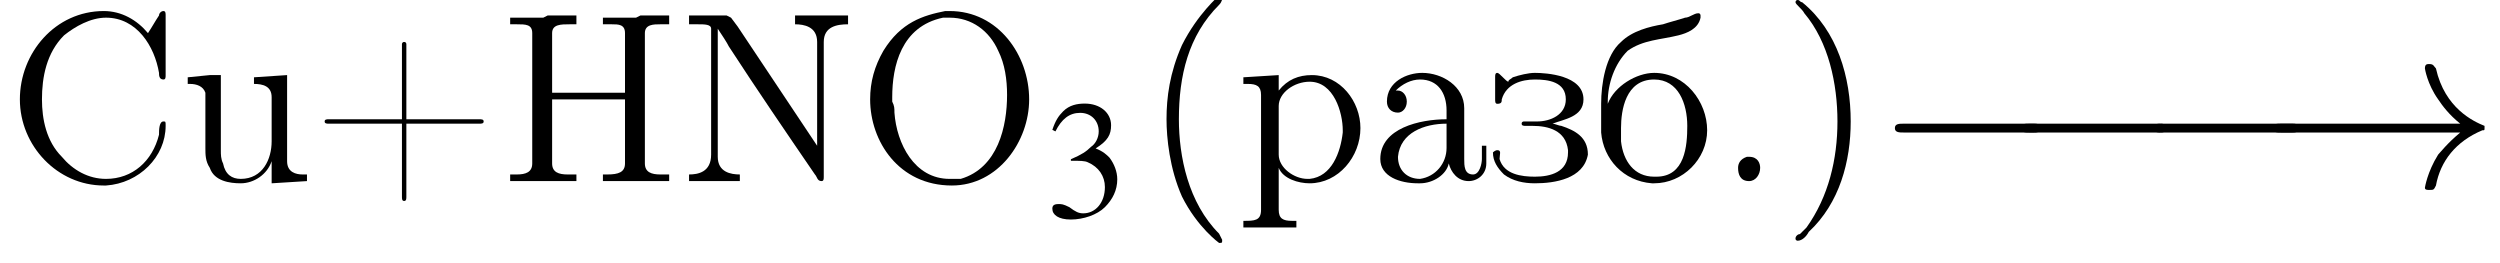
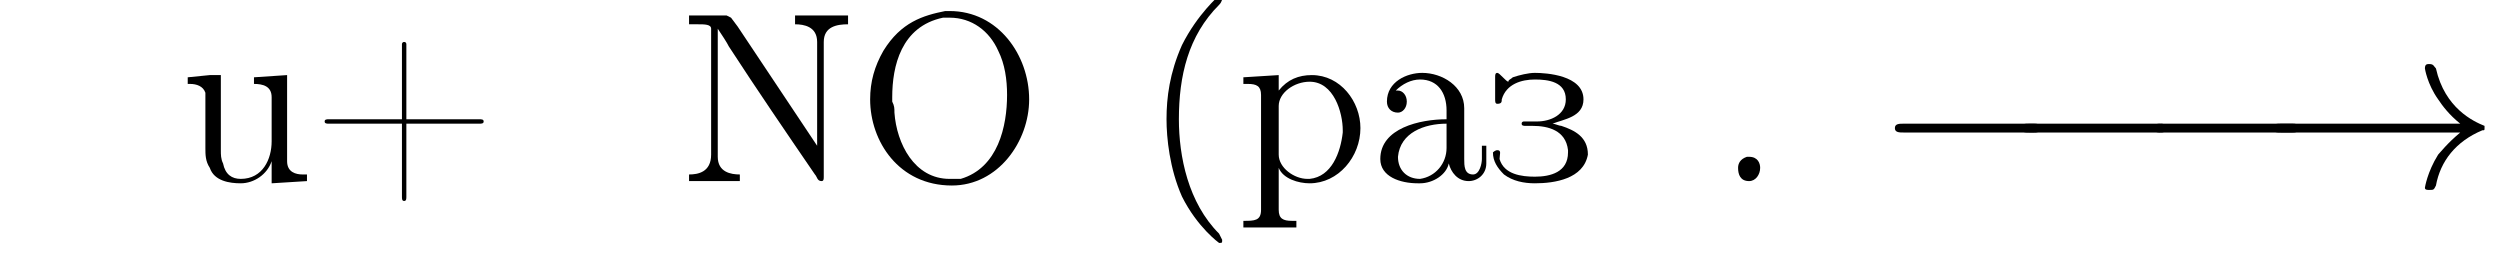
<svg xmlns="http://www.w3.org/2000/svg" xmlns:xlink="http://www.w3.org/1999/xlink" version="1.1" width="113.2pt" height="11.9pt" viewBox="23.9 7.1 113.2 11.9">
  <defs>
    <path id="g1-0" d="M7.2-2.5C7.3-2.5 7.5-2.5 7.5-2.7S7.3-2.9 7.2-2.9H1.3C1.1-2.9 .9-2.9 .9-2.7S1.1-2.5 1.3-2.5H7.2Z" />
    <path id="g1-33" d="M9.1-2.5C8.5-2 8.2-1.6 8.1-1.5C7.6-.7 7.5 0 7.5 0C7.5 .1 7.6 .1 7.7 .1C7.9 .1 7.9 .1 8-.1C8.2-1.2 8.9-2.1 10.1-2.6C10.2-2.6 10.2-2.6 10.2-2.7S10.2-2.8 10.2-2.8C9.7-3 8.4-3.6 8-5.4C7.9-5.5 7.9-5.6 7.7-5.6C7.6-5.6 7.5-5.6 7.5-5.4C7.5-5.4 7.6-4.7 8.1-4C8.3-3.7 8.6-3.3 9.1-2.9H1C.8-2.9 .6-2.9 .6-2.7S.8-2.5 1-2.5H9.1Z" />
    <path id="g8-40" d="M2.6 1.9C2.6 1.9 2.6 1.9 2.5 1.7C1.5 .7 1.2-.8 1.2-2C1.2-3.4 1.5-4.7 2.5-5.7C2.6-5.8 2.6-5.9 2.6-5.9C2.6-5.9 2.6-6 2.5-6C2.5-6 1.8-5.4 1.3-4.4C.9-3.5 .8-2.7 .8-2C.8-1.4 .9-.4 1.3 .5C1.8 1.5 2.5 2 2.5 2C2.6 2 2.6 2 2.6 1.9Z" />
    <use id="g7-51" xlink:href="#g3-51" transform="scale(.7)" />
    <use id="g12-40" xlink:href="#g8-40" transform="scale(1.4)" />
-     <path id="g3-51" d="M1.7-3.6C2.3-3.6 2.6-3.6 2.8-3.5C3.5-3.2 3.9-2.6 3.9-1.9C3.9-.9 3.3-.2 2.5-.2C2.2-.2 2-.3 1.6-.6C1.2-.8 1.1-.8 .9-.8C.6-.8 .5-.7 .5-.5C.5-.1 .9 .2 1.7 .2C2.5 .2 3.4-.1 3.9-.6S4.7-1.7 4.7-2.4C4.7-2.9 4.5-3.4 4.2-3.8C4-4 3.8-4.2 3.3-4.4C4.1-4.9 4.3-5.3 4.3-5.9C4.3-6.7 3.6-7.3 2.6-7.3C2.1-7.3 1.6-7.2 1.2-6.8C.9-6.5 .7-6.2 .5-5.6L.7-5.5C1.1-6.3 1.6-6.7 2.3-6.7C3-6.7 3.5-6.2 3.5-5.5C3.5-5.1 3.3-4.7 3-4.5C2.7-4.2 2.4-4 1.7-3.7V-3.6Z" />
-     <path id="g13-41" d="M.7-8.2C.6-8.2 .6-8.1 .6-8.1C.6-8 .9-7.8 1-7.6C2.1-6.3 2.5-4.4 2.5-2.7C2.5-1 2.1 .7 1.1 2.1L.8 2.4C.7 2.4 .6 2.5 .6 2.6C.6 2.7 .7 2.7 .7 2.7H.7C.9 2.7 1.1 2.5 1.2 2.3C2.6 1 3.1-.9 3.1-2.7C3.1-4.7 2.5-6.8 .9-8.1C.8-8.1 .8-8.2 .7-8.2C.7-8.2 .7-8.2 .7-8.2Z" />
    <path id="g13-43" d="M4.1-2.8H.8C.7-2.8 .6-2.8 .6-2.7V-2.7C.6-2.6 .7-2.6 .8-2.6H4.1V.7C4.1 .8 4.1 .9 4.2 .9H4.2C4.3 .9 4.3 .8 4.3 .7V-2.6H7.6C7.7-2.6 7.8-2.6 7.8-2.7V-2.7C7.8-2.8 7.7-2.8 7.6-2.8H4.3V-6.2C4.3-6.2 4.3-6.3 4.2-6.3H4.2C4.1-6.3 4.1-6.2 4.1-6.2V-2.8Z" />
    <path id="g13-45" d="M.1-2.7V-2.1H3V-2.7H.1Z" />
    <path id="g13-46" d="M1.4-1.1C1.1-1 1-.8 1-.6C1-.3 1.1 0 1.5 0C1.8 0 2-.3 2-.6C2-.8 1.9-1.1 1.5-1.1C1.5-1.1 1.5-1.1 1.4-1.1Z" />
-     <path id="g13-67" d="M6.4-6.7C5.9-7.3 5.2-7.7 4.4-7.7C2.2-7.7 .6-5.8 .6-3.7C.6-1.6 2.3 .2 4.4 .2H4.5C6 .1 7.2-1.1 7.2-2.5C7.2-2.7 7.2-2.7 7.1-2.7C6.9-2.7 6.9-2.3 6.9-2.1C6.6-.9 5.7-.1 4.5-.1C3.7-.1 3-.5 2.5-1.1C1.8-1.8 1.6-2.8 1.6-3.7C1.6-4.7 1.8-5.8 2.6-6.6C3.1-7 3.8-7.4 4.5-7.4C5.9-7.4 6.7-6.1 6.9-4.9C6.9-4.8 6.9-4.6 7.1-4.6C7.2-4.6 7.2-4.7 7.2-4.8V-7.5C7.2-7.6 7.2-7.7 7.1-7.7S6.9-7.6 6.9-7.5C6.7-7.2 6.6-7 6.4-6.7Z" />
-     <path id="g13-72" d="M.5-7.4V-7.1H.8C1.2-7.1 1.5-7.1 1.5-6.7C1.5-6.6 1.5-6.6 1.5-6.5V-.8C1.5-.4 1.2-.3 .8-.3C.7-.3 .6-.3 .5-.3V0H1.7L2 0H3.5V-.3C3.3-.3 3.2-.3 3.1-.3C2.7-.3 2.4-.4 2.4-.8V-3.7H5.7V-.8C5.7-.4 5.4-.3 4.9-.3H4.7V0H5.9L6.2 0H7.7V-.3C7.5-.3 7.4-.3 7.3-.3C6.9-.3 6.6-.4 6.6-.8C6.6-.8 6.6-.9 6.6-1V-6.7C6.6-7.1 7-7.1 7.3-7.1C7.4-7.1 7.5-7.1 7.7-7.1V-7.5H6.4L6.2-7.4H4.7V-7.1C4.8-7.1 4.9-7.1 5.1-7.1C5.4-7.1 5.7-7.1 5.7-6.7V-4H2.4V-6.7C2.4-7.1 2.8-7.1 3.2-7.1H3.5V-7.5H2.2L2-7.4H.5Z" />
    <path id="g13-78" d="M.5-7.5V-7.1H.9C1.2-7.1 1.5-7.1 1.5-6.9V-1.2C1.5-.4 .9-.3 .5-.3V0H2.8V-.3C2.4-.3 1.8-.4 1.8-1.1C1.8-1.3 1.8-1.4 1.8-1.5V-6.9C2-6.6 2.2-6.3 2.3-6.1C3.6-4.1 4.9-2.2 6.2-.3C6.3-.2 6.3 0 6.5 0H6.5C6.6 0 6.6-.1 6.6-.2V-6.3C6.6-7 7.2-7.1 7.7-7.1V-7.5H5.3V-7.1C5.7-7.1 6.3-7 6.3-6.3V-1.6L2.7-7L2.4-7.4L2.2-7.5H.5Z" />
    <path id="g13-79" d="M4-7.7C3-7.5 2-7.2 1.2-5.9C.8-5.2 .6-4.5 .6-3.7C.6-1.8 1.9 .2 4.3 .2C6.4 .2 7.8-1.8 7.8-3.7C7.8-5.7 6.4-7.7 4.2-7.7C4.1-7.7 4.1-7.7 4-7.7ZM1.6-3.6V-3.8C1.6-5.2 2-7 3.9-7.4C4-7.4 4.1-7.4 4.2-7.4C5.2-7.4 6-6.8 6.4-5.9C6.7-5.3 6.8-4.6 6.8-3.9C6.8-2.5 6.4-.6 4.7-.1C4.5-.1 4.4-.1 4.2-.1C2.6-.1 1.8-1.7 1.7-3.1C1.7-3.3 1.7-3.4 1.6-3.6Z" />
    <path id="g13-117" d="M.4-4.7V-4.4H.5C.8-4.4 1.1-4.3 1.2-4C1.2-3.9 1.2-3.8 1.2-3.7V-1.5C1.2-1.2 1.2-.9 1.4-.6C1.6 0 2.3 .1 2.8 .1C3.4 .1 4-.3 4.2-.9L4.2 .1L5.8 0V-.3H5.6C5.3-.3 4.9-.4 4.9-.9V-4.8L3.4-4.7V-4.4H3.4C3.8-4.4 4.2-4.3 4.2-3.8V-1.8C4.2-1 3.8-.1 2.8-.1C2.4-.1 2.1-.3 2-.8C1.9-1 1.9-1.2 1.9-1.4V-4.8L1.4-4.8L.4-4.7Z" />
    <path id="g13-224" d="M1.2-4.1C1.5-4.4 1.9-4.6 2.3-4.6C3.1-4.6 3.5-4 3.5-3.2V-2.8C2.3-2.8 .5-2.4 .5-1C.5-.2 1.4 .1 2.2 .1H2.3C2.9 .1 3.5-.3 3.6-.8H3.6C3.7-.4 4 0 4.5 0C4.9 0 5.3-.3 5.3-.8V-1.6H5.1V-1C5.1-.8 5-.3 4.7-.3C4.3-.3 4.3-.7 4.3-1C4.3-1.1 4.3-1.3 4.3-1.4V-2.9C4.3-3 4.3-3.1 4.3-3.3C4.3-4.3 3.3-4.9 2.4-4.9C1.7-4.9 .8-4.5 .8-3.6C.8-3.3 1-3.1 1.3-3.1C1.5-3.1 1.7-3.3 1.7-3.6C1.7-3.9 1.5-4.1 1.3-4.1C1.2-4.1 1.2-4.1 1.2-4.1ZM3.5-2.6V-1.5C3.5-.8 3-.2 2.3-.1H2.3C1.7-.1 1.3-.5 1.3-1.1V-1.1C1.4-2.2 2.5-2.6 3.5-2.6Z" />
-     <path id="g13-225" d="M.6-3.5V-3.6C.6-4.4 .9-5.3 1.5-5.9C2.2-6.4 3-6.4 3.8-6.6C4.2-6.7 4.7-6.9 4.8-7.4V-7.5C4.8-7.5 4.8-7.6 4.7-7.6C4.5-7.6 4.3-7.4 4.1-7.4C3.8-7.3 3.4-7.2 3.1-7.1C2.5-7 1.7-6.8 1.2-6.3C.5-5.7 .3-4.4 .3-3.5V-3.3C.3-3.1 .3-2.8 .3-2.6V-2.2C.4-1 1.3 0 2.6 .1H2.7C4 .1 5.1-1 5.1-2.3C5.1-3.6 4.1-4.9 2.7-4.9C1.9-4.9 .9-4.3 .6-3.5ZM1.2-2.1C1.2-2.2 1.2-2.3 1.2-2.4C1.2-3.2 1.4-4.6 2.7-4.6C3.8-4.6 4.2-3.5 4.2-2.5C4.2-1.6 4.1-.2 2.8-.2H2.7C1.8-.2 1.3-.9 1.2-1.8C1.2-1.9 1.2-2 1.2-2.1Z" />
    <path id="g13-231" d="M2.9-2.6C3.4-2.8 4.3-2.9 4.3-3.7C4.3-4.8 2.6-4.9 2.1-4.9C1.8-4.9 1.4-4.8 1.1-4.7C1-4.6 .9-4.6 .9-4.5H.9C.8-4.5 .5-4.9 .4-4.9C.3-4.9 .3-4.8 .3-4.7C.3-4.6 .3-4.6 .3-4.5V-3.7C.3-3.6 .3-3.5 .4-3.5H.4C.6-3.5 .6-3.6 .6-3.7C.8-4.4 1.5-4.6 2.1-4.6C2.7-4.6 3.5-4.5 3.5-3.7C3.5-3 2.8-2.7 2.2-2.7H1.6C1.6-2.7 1.5-2.7 1.5-2.6C1.5-2.5 1.6-2.5 1.7-2.5H2C2.7-2.5 3.5-2.3 3.6-1.4V-1.3C3.6-.4 2.8-.2 2.1-.2C1.5-.2 .7-.3 .5-1C.5-1.2 .6-1.4 .4-1.4C.3-1.4 .2-1.3 .2-1.3C.2-.9 .4-.6 .7-.3C1.1 0 1.6 .1 2.1 .1C3 .1 4.3-.1 4.5-1.2C4.5-2 3.9-2.3 3.3-2.5C3.2-2.5 3-2.6 2.9-2.6Z" />
    <path id="g13-240" d="M.3-4.7V-4.4H.5C.9-4.4 1.1-4.3 1.1-3.9V1.3C1.1 1.8 .8 1.8 .3 1.8V2.1H2.7V1.8H2.5C2.1 1.8 1.9 1.7 1.9 1.3L1.9-.6C2.1-.1 2.8 .1 3.3 .1C4.6 .1 5.6-1.1 5.6-2.4C5.6-3.6 4.7-4.8 3.4-4.8C2.8-4.8 2.3-4.6 1.9-4.1V-4.8L.3-4.7ZM4.8-2.2C4.7-1.3 4.3-.2 3.3-.1H3.2C2.6-.1 1.9-.6 1.9-1.2V-3C1.9-3.1 1.9-3.3 1.9-3.4C1.9-4 2.6-4.5 3.3-4.5C4.4-4.5 4.8-3.1 4.8-2.3C4.8-2.3 4.8-2.2 4.8-2.2Z" />
  </defs>
  <g id="page1">
    <use x="24.2" y="15.3" xlink:href="#g13-67" />
    <use x="32" y="15.3" xlink:href="#g13-117" />
    <use x="38" y="15.3" xlink:href="#g13-43" />
    <use x="46.5" y="15.3" xlink:href="#g13-72" />
    <use x="54.6" y="15.3" xlink:href="#g13-78" />
    <use x="62.7" y="15.3" xlink:href="#g13-79" />
    <use x="71.2" y="16.9" xlink:href="#g7-51" />
    <use x="75.6" y="15.3" xlink:href="#g12-40" />
    <use x="79.9" y="15.3" xlink:href="#g13-240" />
    <use x="85.9" y="15.3" xlink:href="#g13-224" />
    <use x="91.3" y="15.3" xlink:href="#g13-231" />
    <use x="96.1" y="15.3" xlink:href="#g13-225" />
    <use x="101.6" y="15.3" xlink:href="#g13-46" />
    <use x="104.6" y="15.3" xlink:href="#g13-41" />
    <use x="108.8" y="15.6" xlink:href="#g1-0" />
    <use x="114.5" y="15.6" xlink:href="#g1-0" />
    <use x="120.5" y="15.6" xlink:href="#g1-0" />
    <use x="126.2" y="15.6" xlink:href="#g1-33" />
  </g>
</svg>